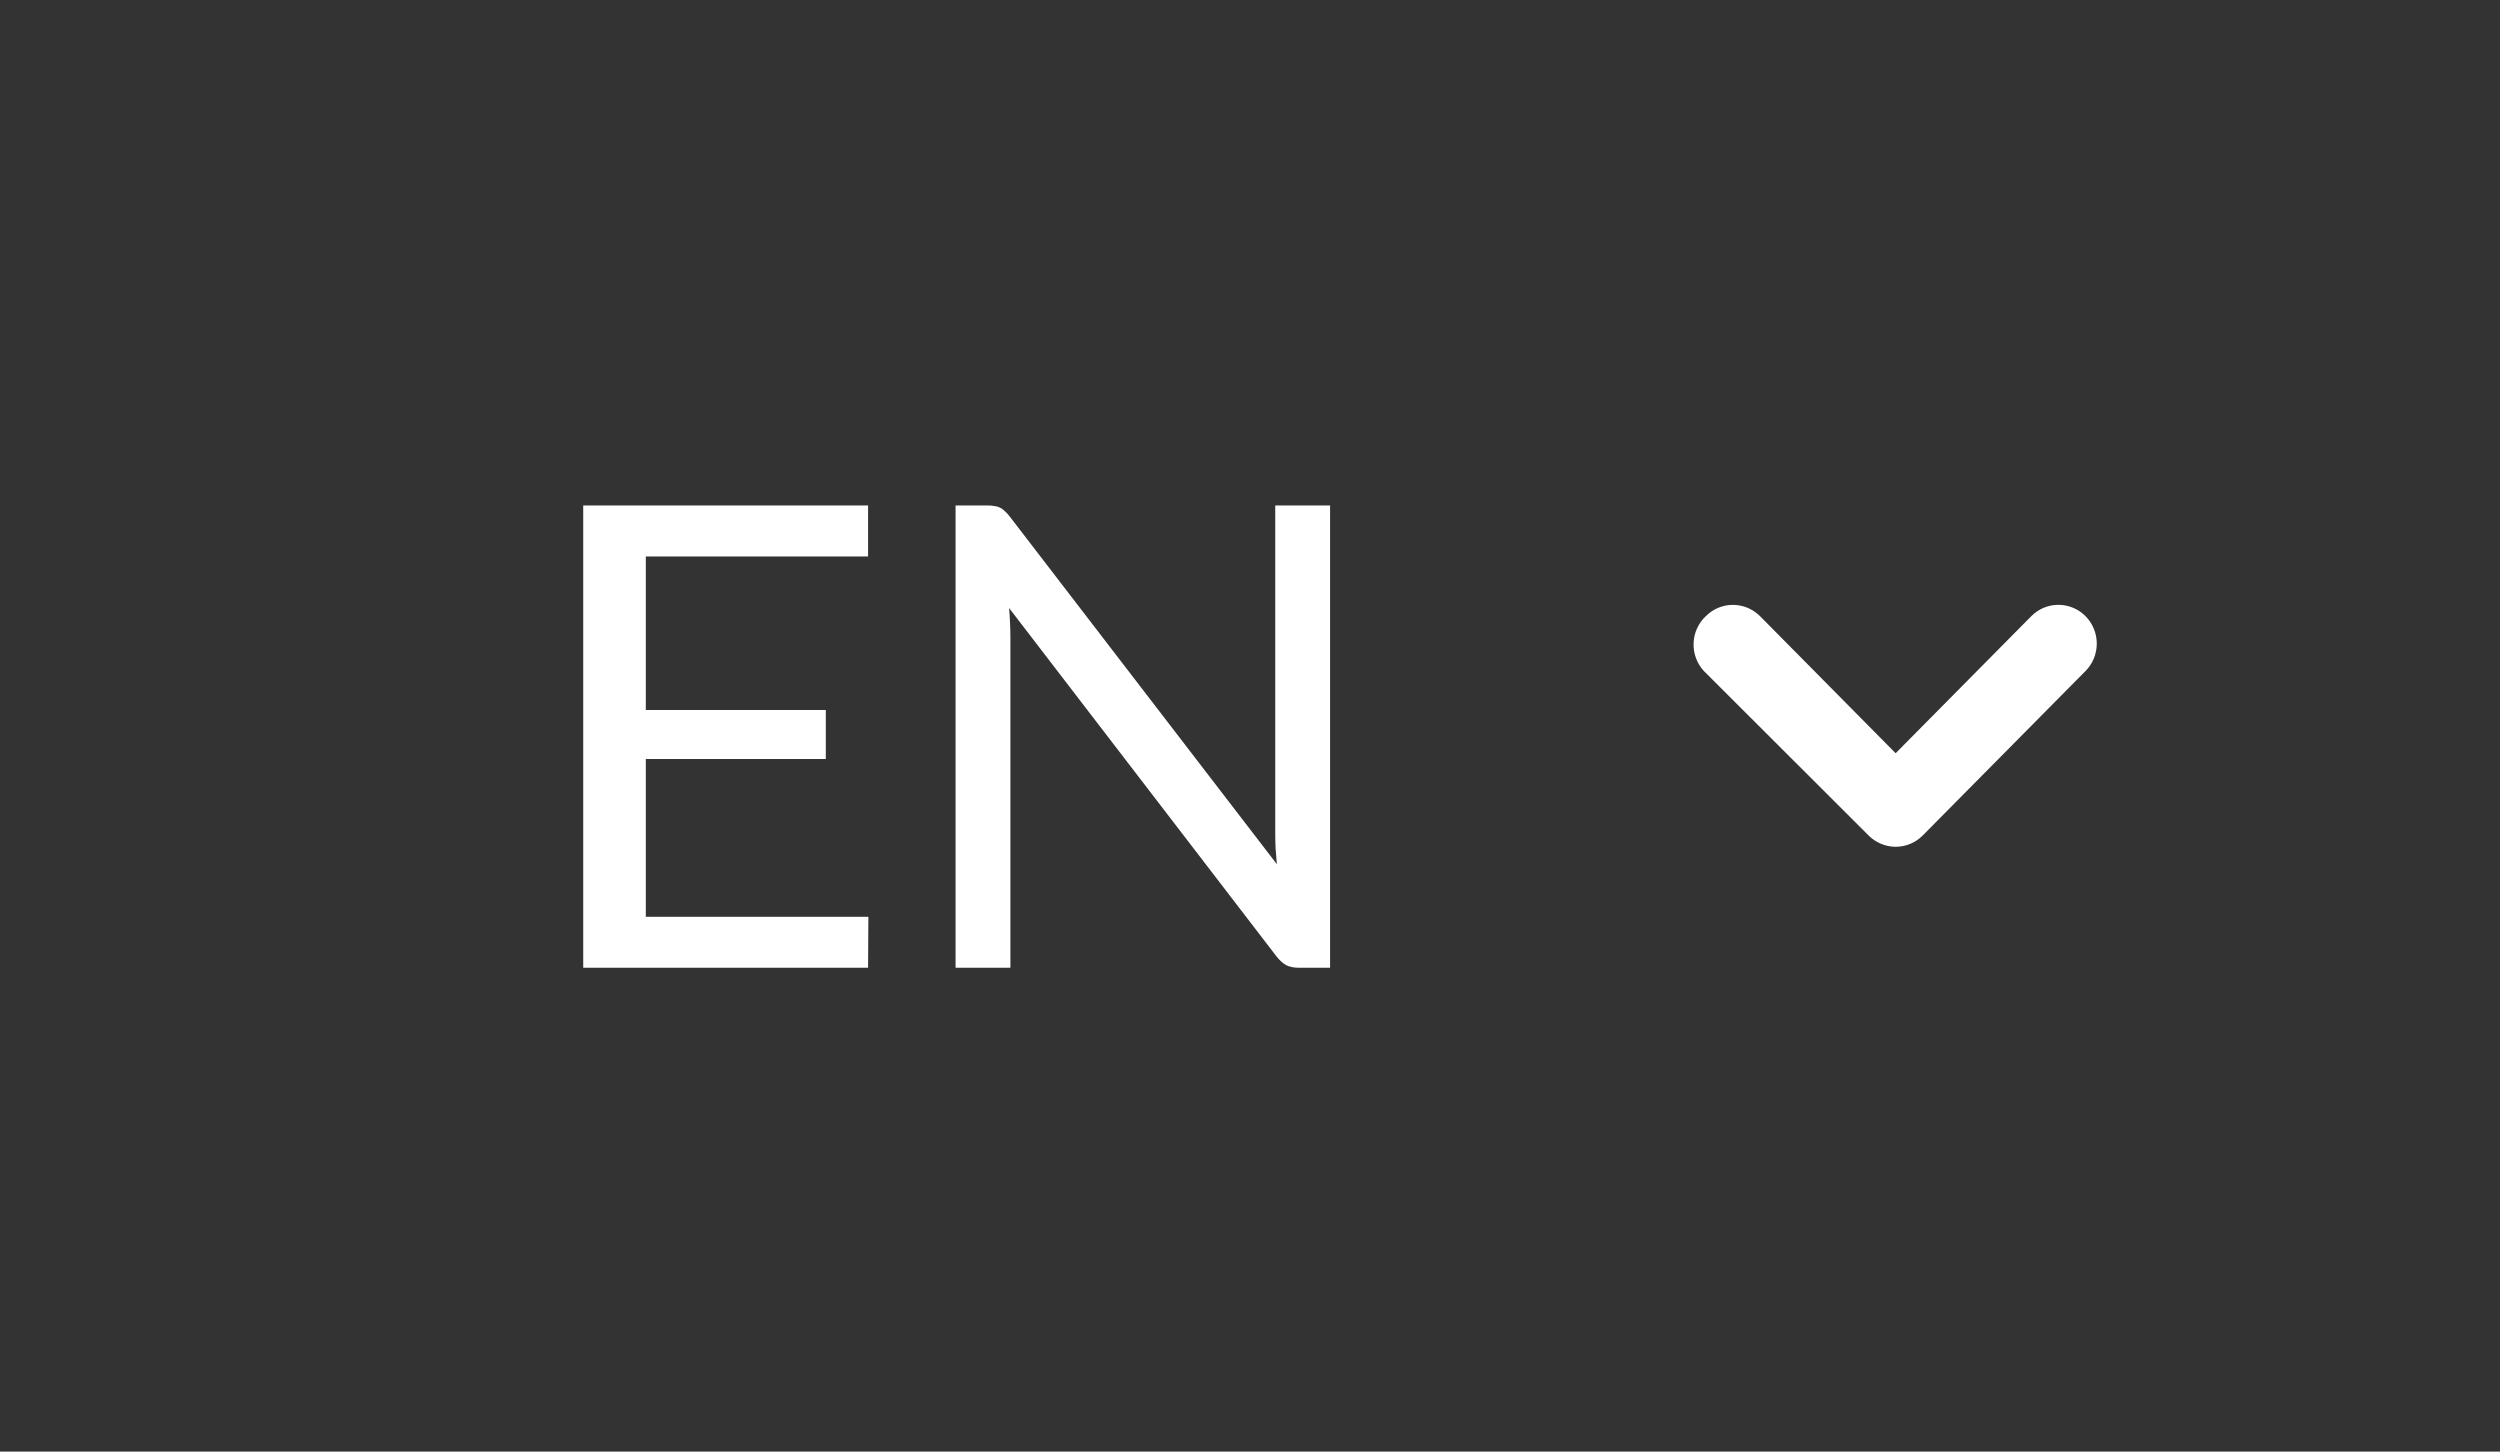
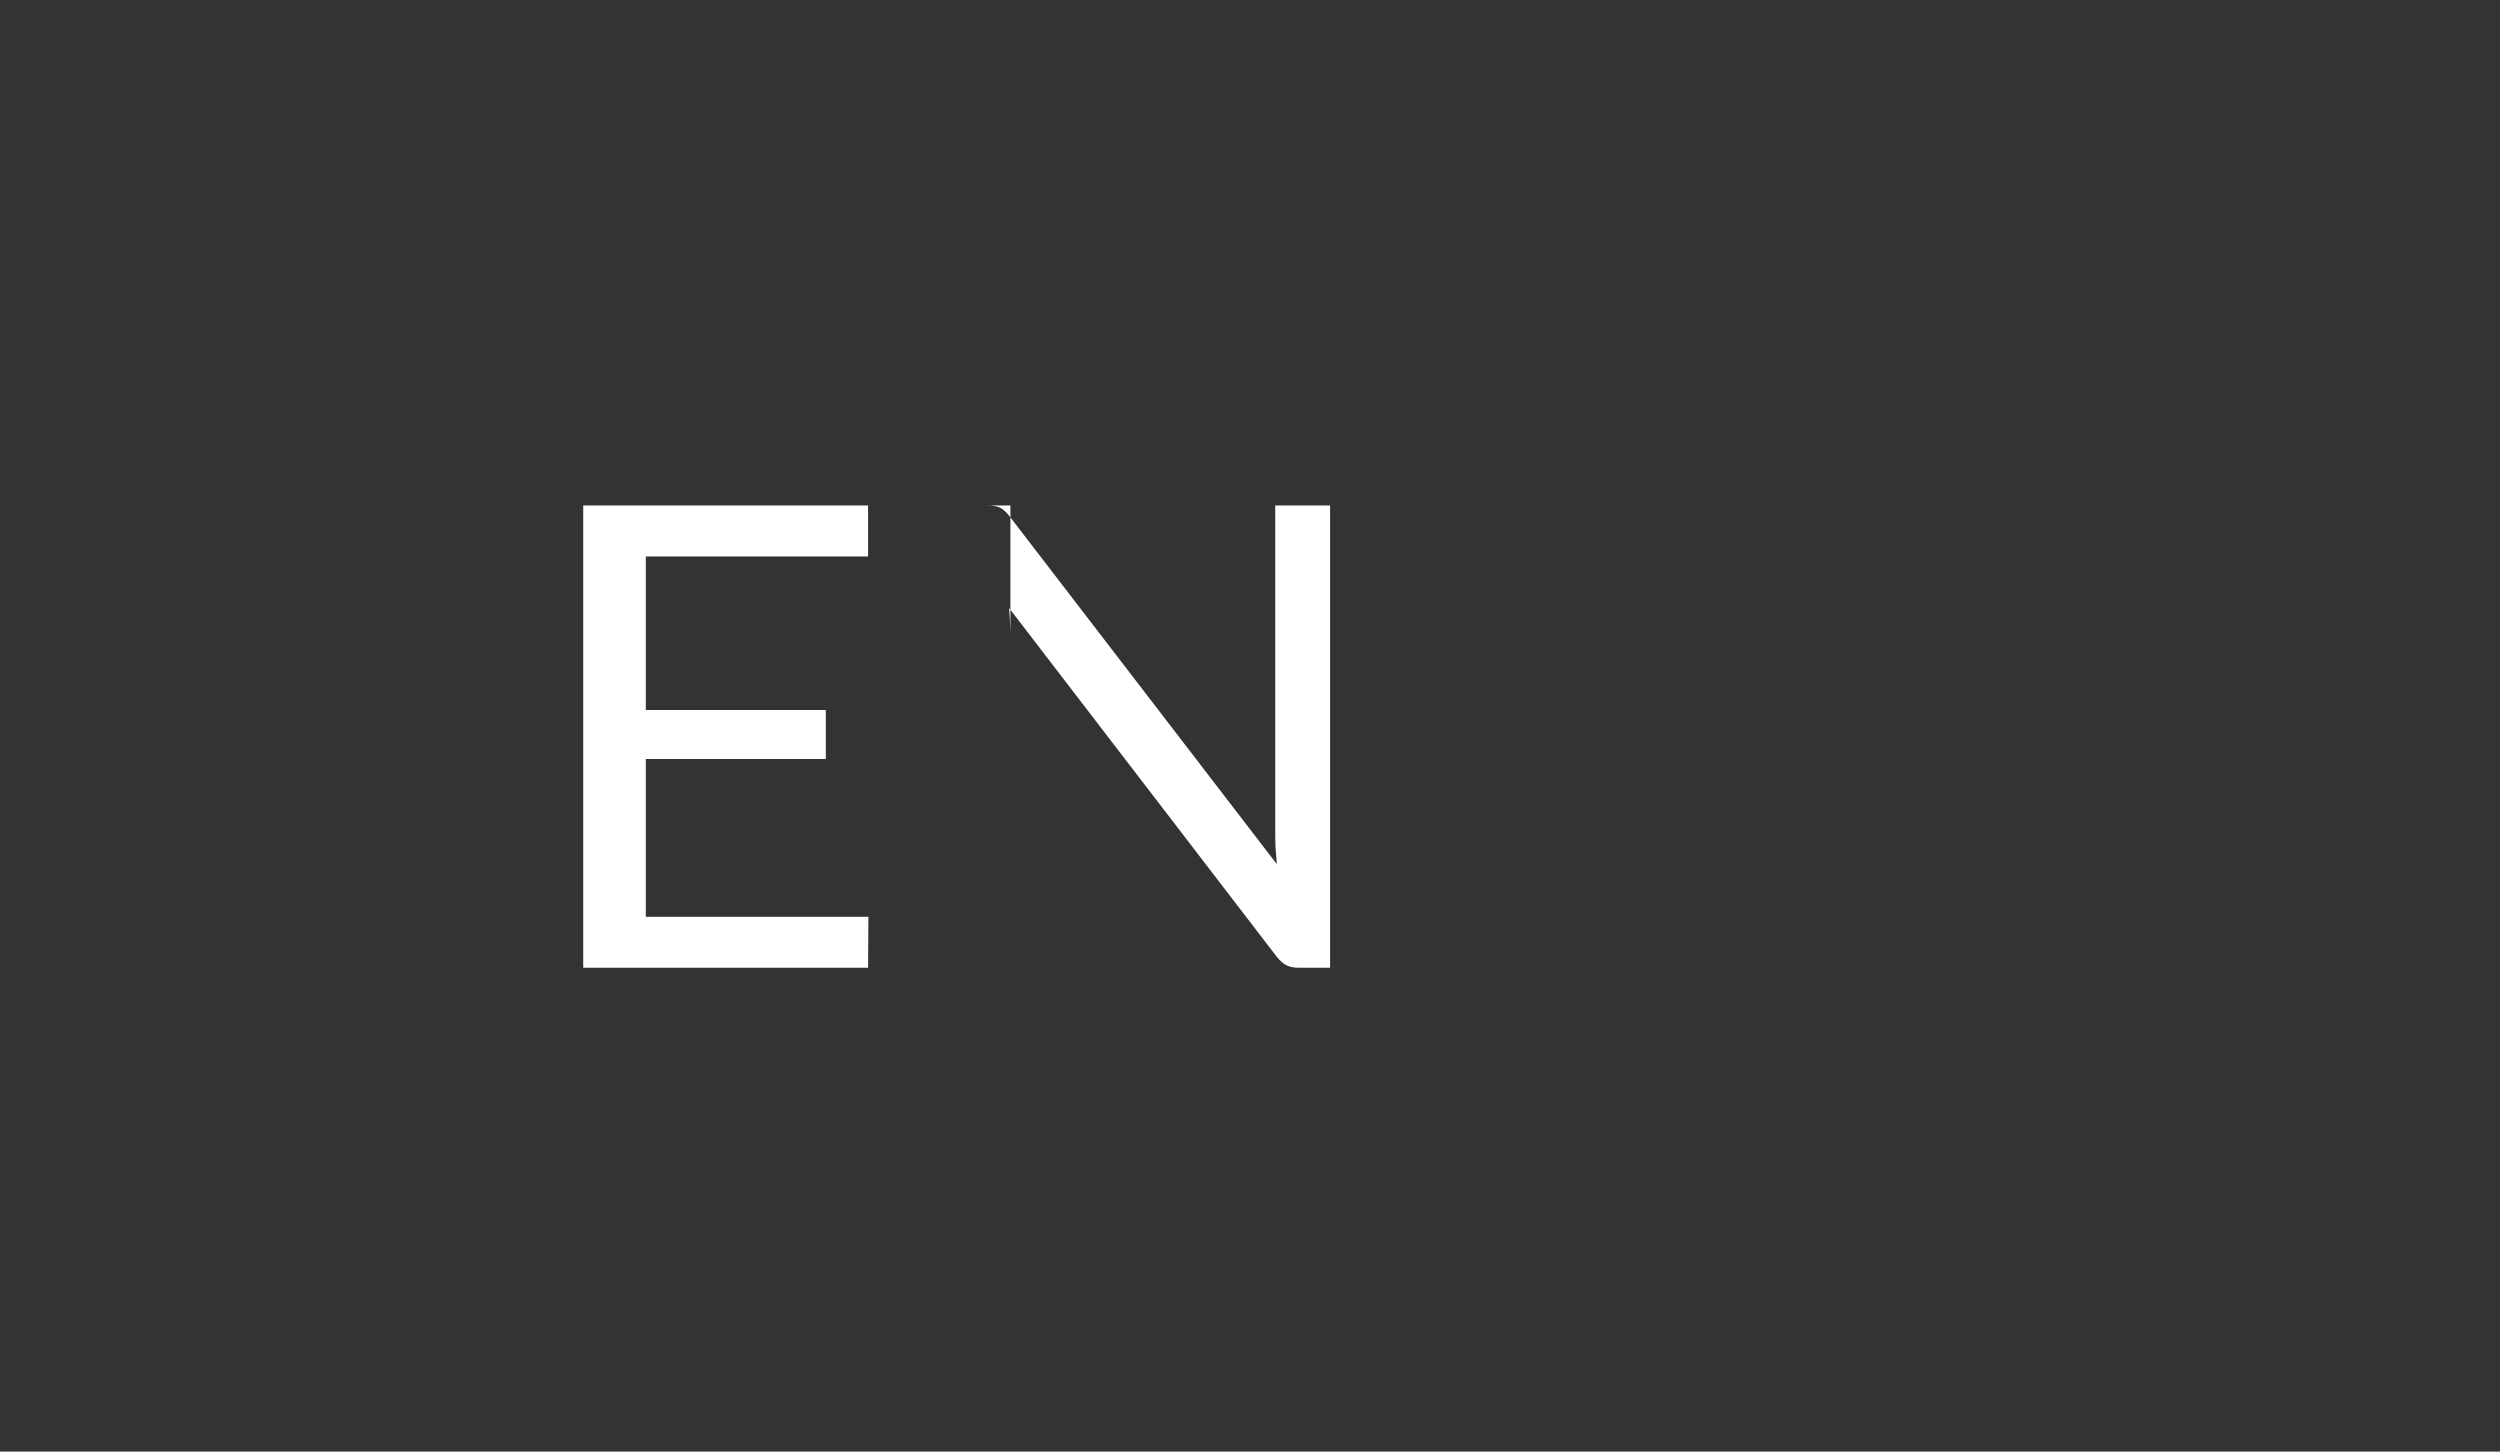
<svg xmlns="http://www.w3.org/2000/svg" width="62" height="36" viewBox="0 0 62 36" fill="none">
  <rect x="0" y="0" width="62" height="36" fill="#333333" stroke="none" />
-   <path d="M21.536 22.736L21.528 24H14.464V12.536H21.528V13.8H16.016V17.608H20.48V18.824H16.016V22.736H21.536ZM32.986 12.536V24H32.21C32.088 24 31.984 23.979 31.898 23.936C31.818 23.893 31.738 23.821 31.658 23.72L25.026 15.08C25.037 15.213 25.045 15.344 25.05 15.472C25.056 15.6 25.058 15.72 25.058 15.832V24H23.698V12.536H24.498C24.568 12.536 24.626 12.541 24.674 12.552C24.722 12.557 24.765 12.571 24.802 12.592C24.84 12.608 24.877 12.635 24.914 12.672C24.952 12.704 24.992 12.747 25.034 12.8L31.666 21.432C31.656 21.293 31.645 21.16 31.634 21.032C31.629 20.899 31.626 20.773 31.626 20.656V12.536H32.986Z" fill="white" />
-   <path d="M42.258 16.643L46.337 20.716C46.426 20.806 46.531 20.877 46.647 20.926C46.763 20.975 46.887 21 47.012 21C47.138 21 47.262 20.975 47.378 20.926C47.494 20.877 47.599 20.806 47.687 20.716L51.719 16.643C51.808 16.554 51.879 16.448 51.927 16.331C51.975 16.214 52 16.088 52 15.961C52 15.835 51.975 15.709 51.927 15.592C51.879 15.475 51.808 15.369 51.719 15.279C51.541 15.1 51.3 15 51.048 15C50.797 15 50.556 15.1 50.378 15.279L47.012 18.68L43.647 15.279C43.469 15.102 43.23 15.002 42.981 15.001C42.856 15 42.732 15.024 42.616 15.072C42.5 15.12 42.395 15.19 42.306 15.279C42.214 15.365 42.139 15.469 42.087 15.584C42.034 15.7 42.005 15.824 42.001 15.951C41.996 16.078 42.017 16.204 42.061 16.323C42.105 16.442 42.172 16.551 42.258 16.643Z" fill="white" />
+   <path d="M21.536 22.736L21.528 24H14.464V12.536H21.528V13.8H16.016V17.608H20.48V18.824H16.016V22.736H21.536ZM32.986 12.536V24H32.21C32.088 24 31.984 23.979 31.898 23.936C31.818 23.893 31.738 23.821 31.658 23.72L25.026 15.08C25.037 15.213 25.045 15.344 25.05 15.472C25.056 15.6 25.058 15.72 25.058 15.832V24V12.536H24.498C24.568 12.536 24.626 12.541 24.674 12.552C24.722 12.557 24.765 12.571 24.802 12.592C24.84 12.608 24.877 12.635 24.914 12.672C24.952 12.704 24.992 12.747 25.034 12.8L31.666 21.432C31.656 21.293 31.645 21.16 31.634 21.032C31.629 20.899 31.626 20.773 31.626 20.656V12.536H32.986Z" fill="white" />
</svg>